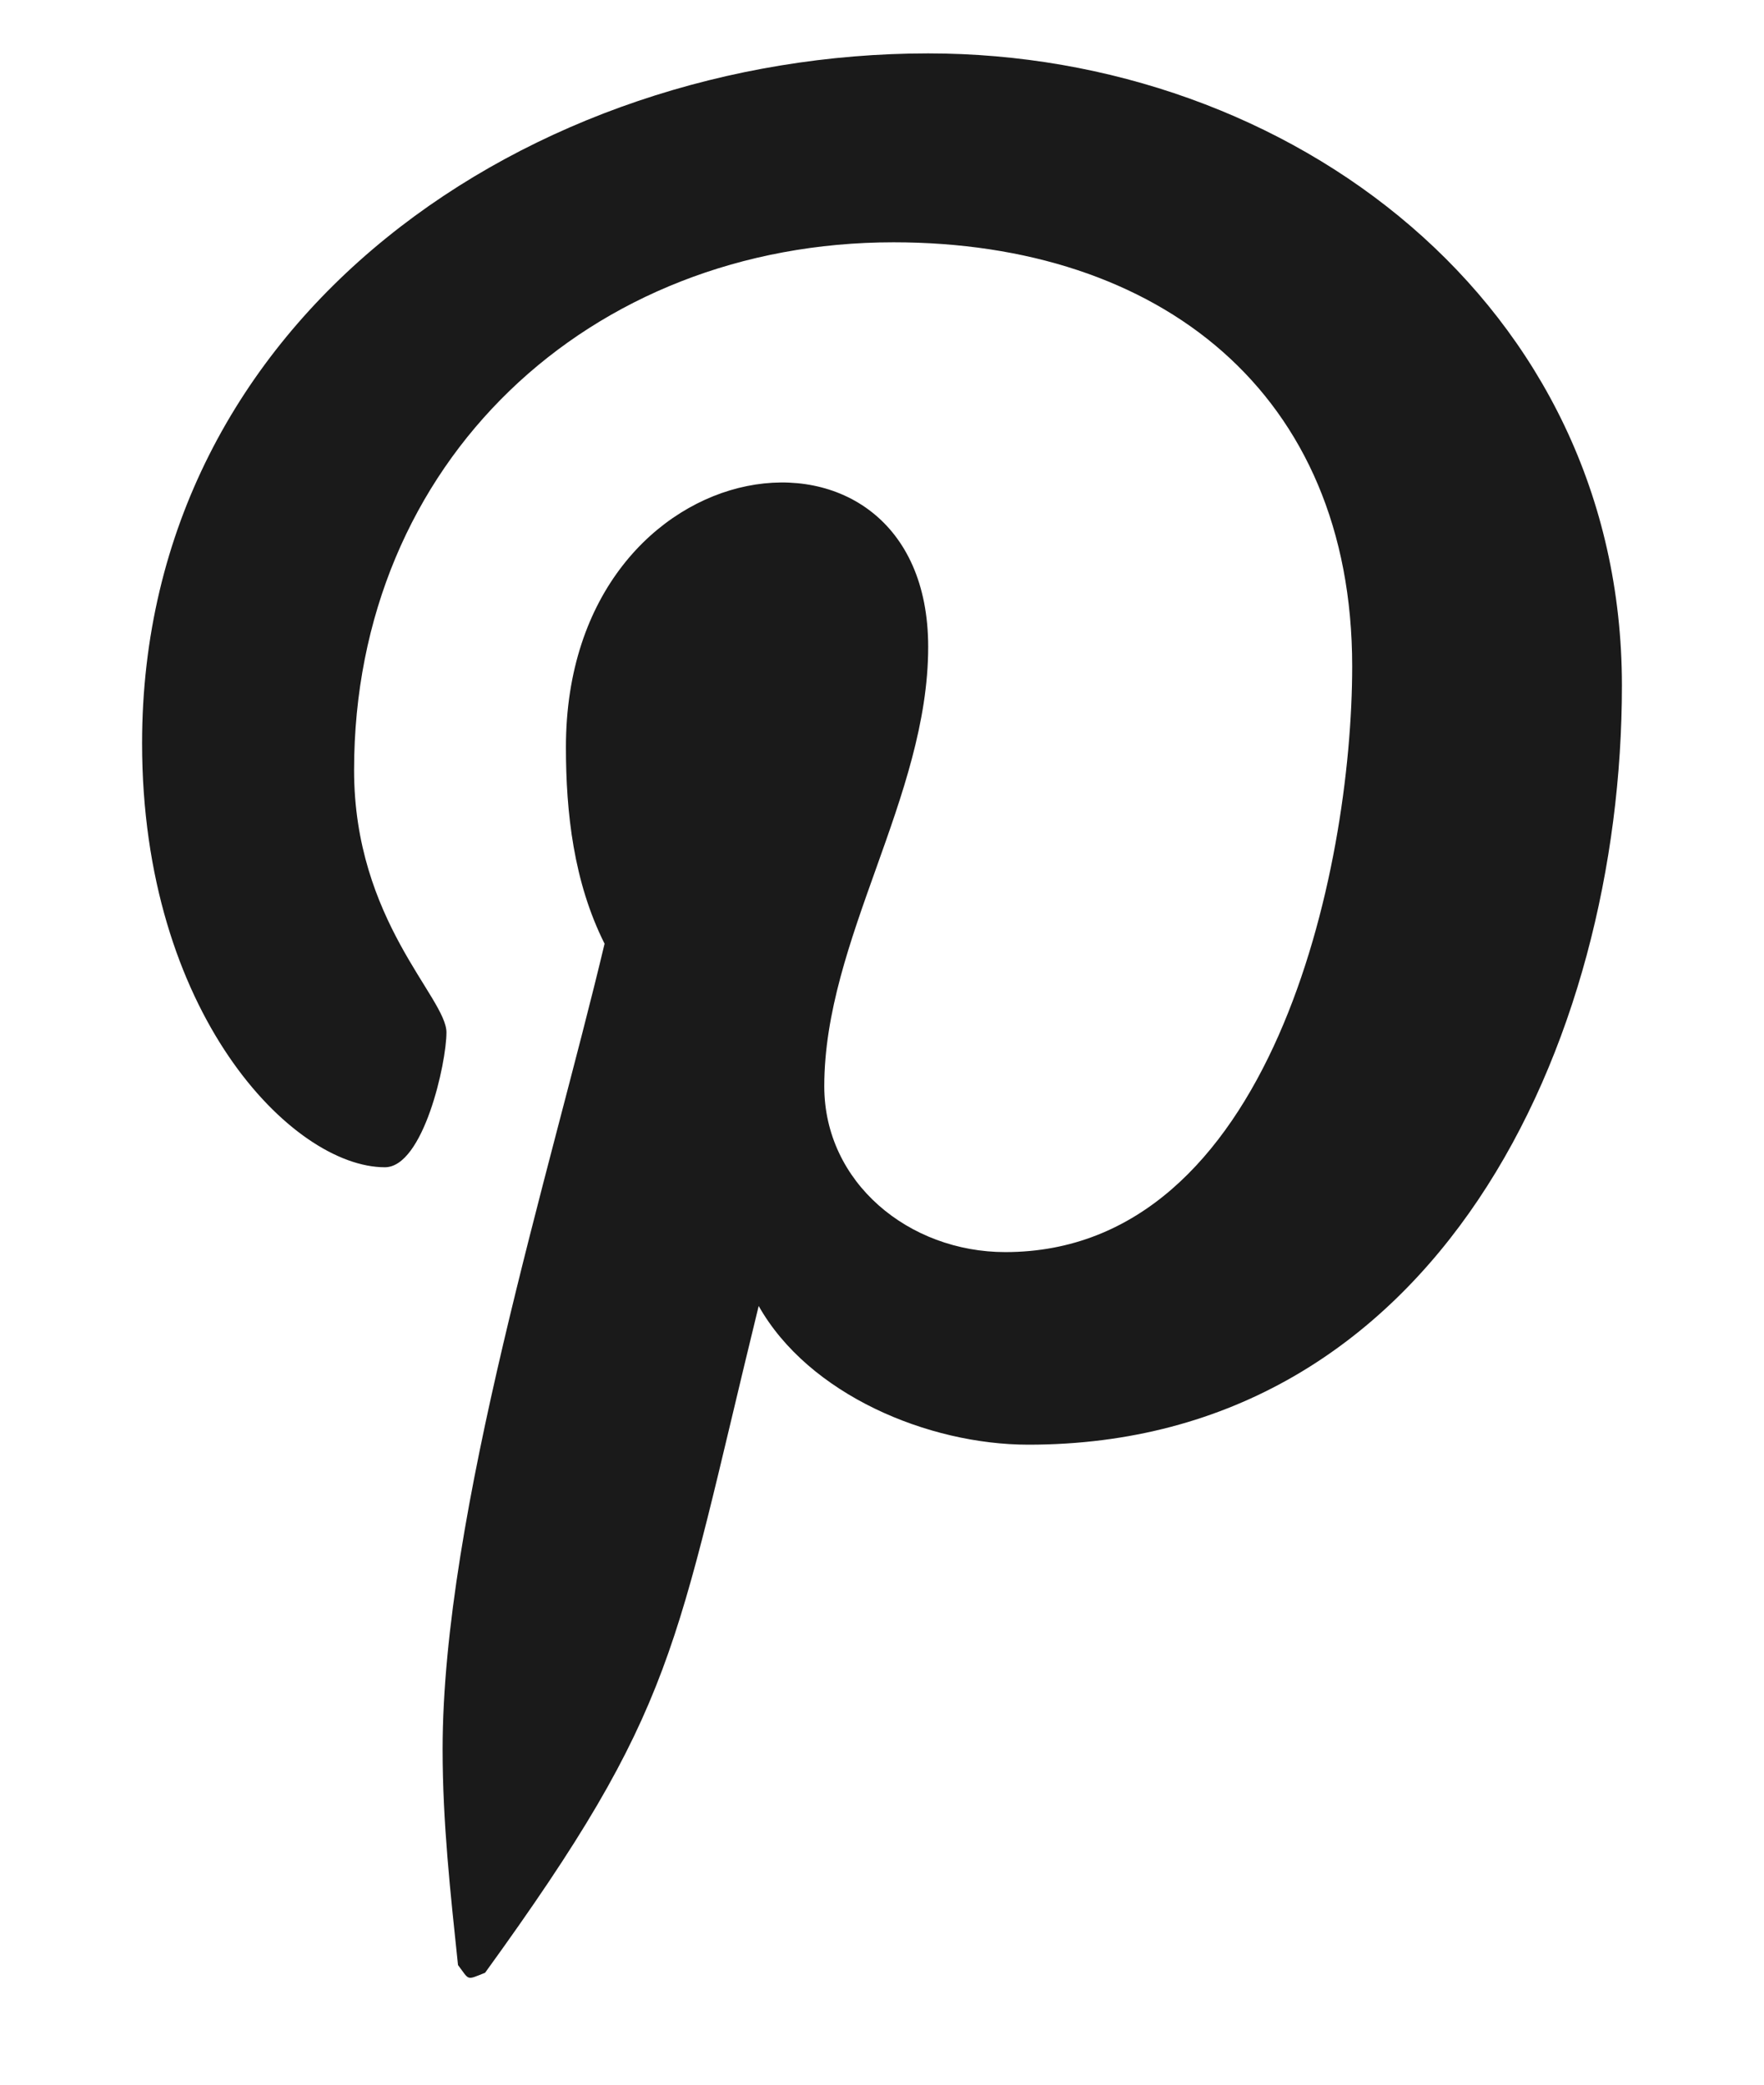
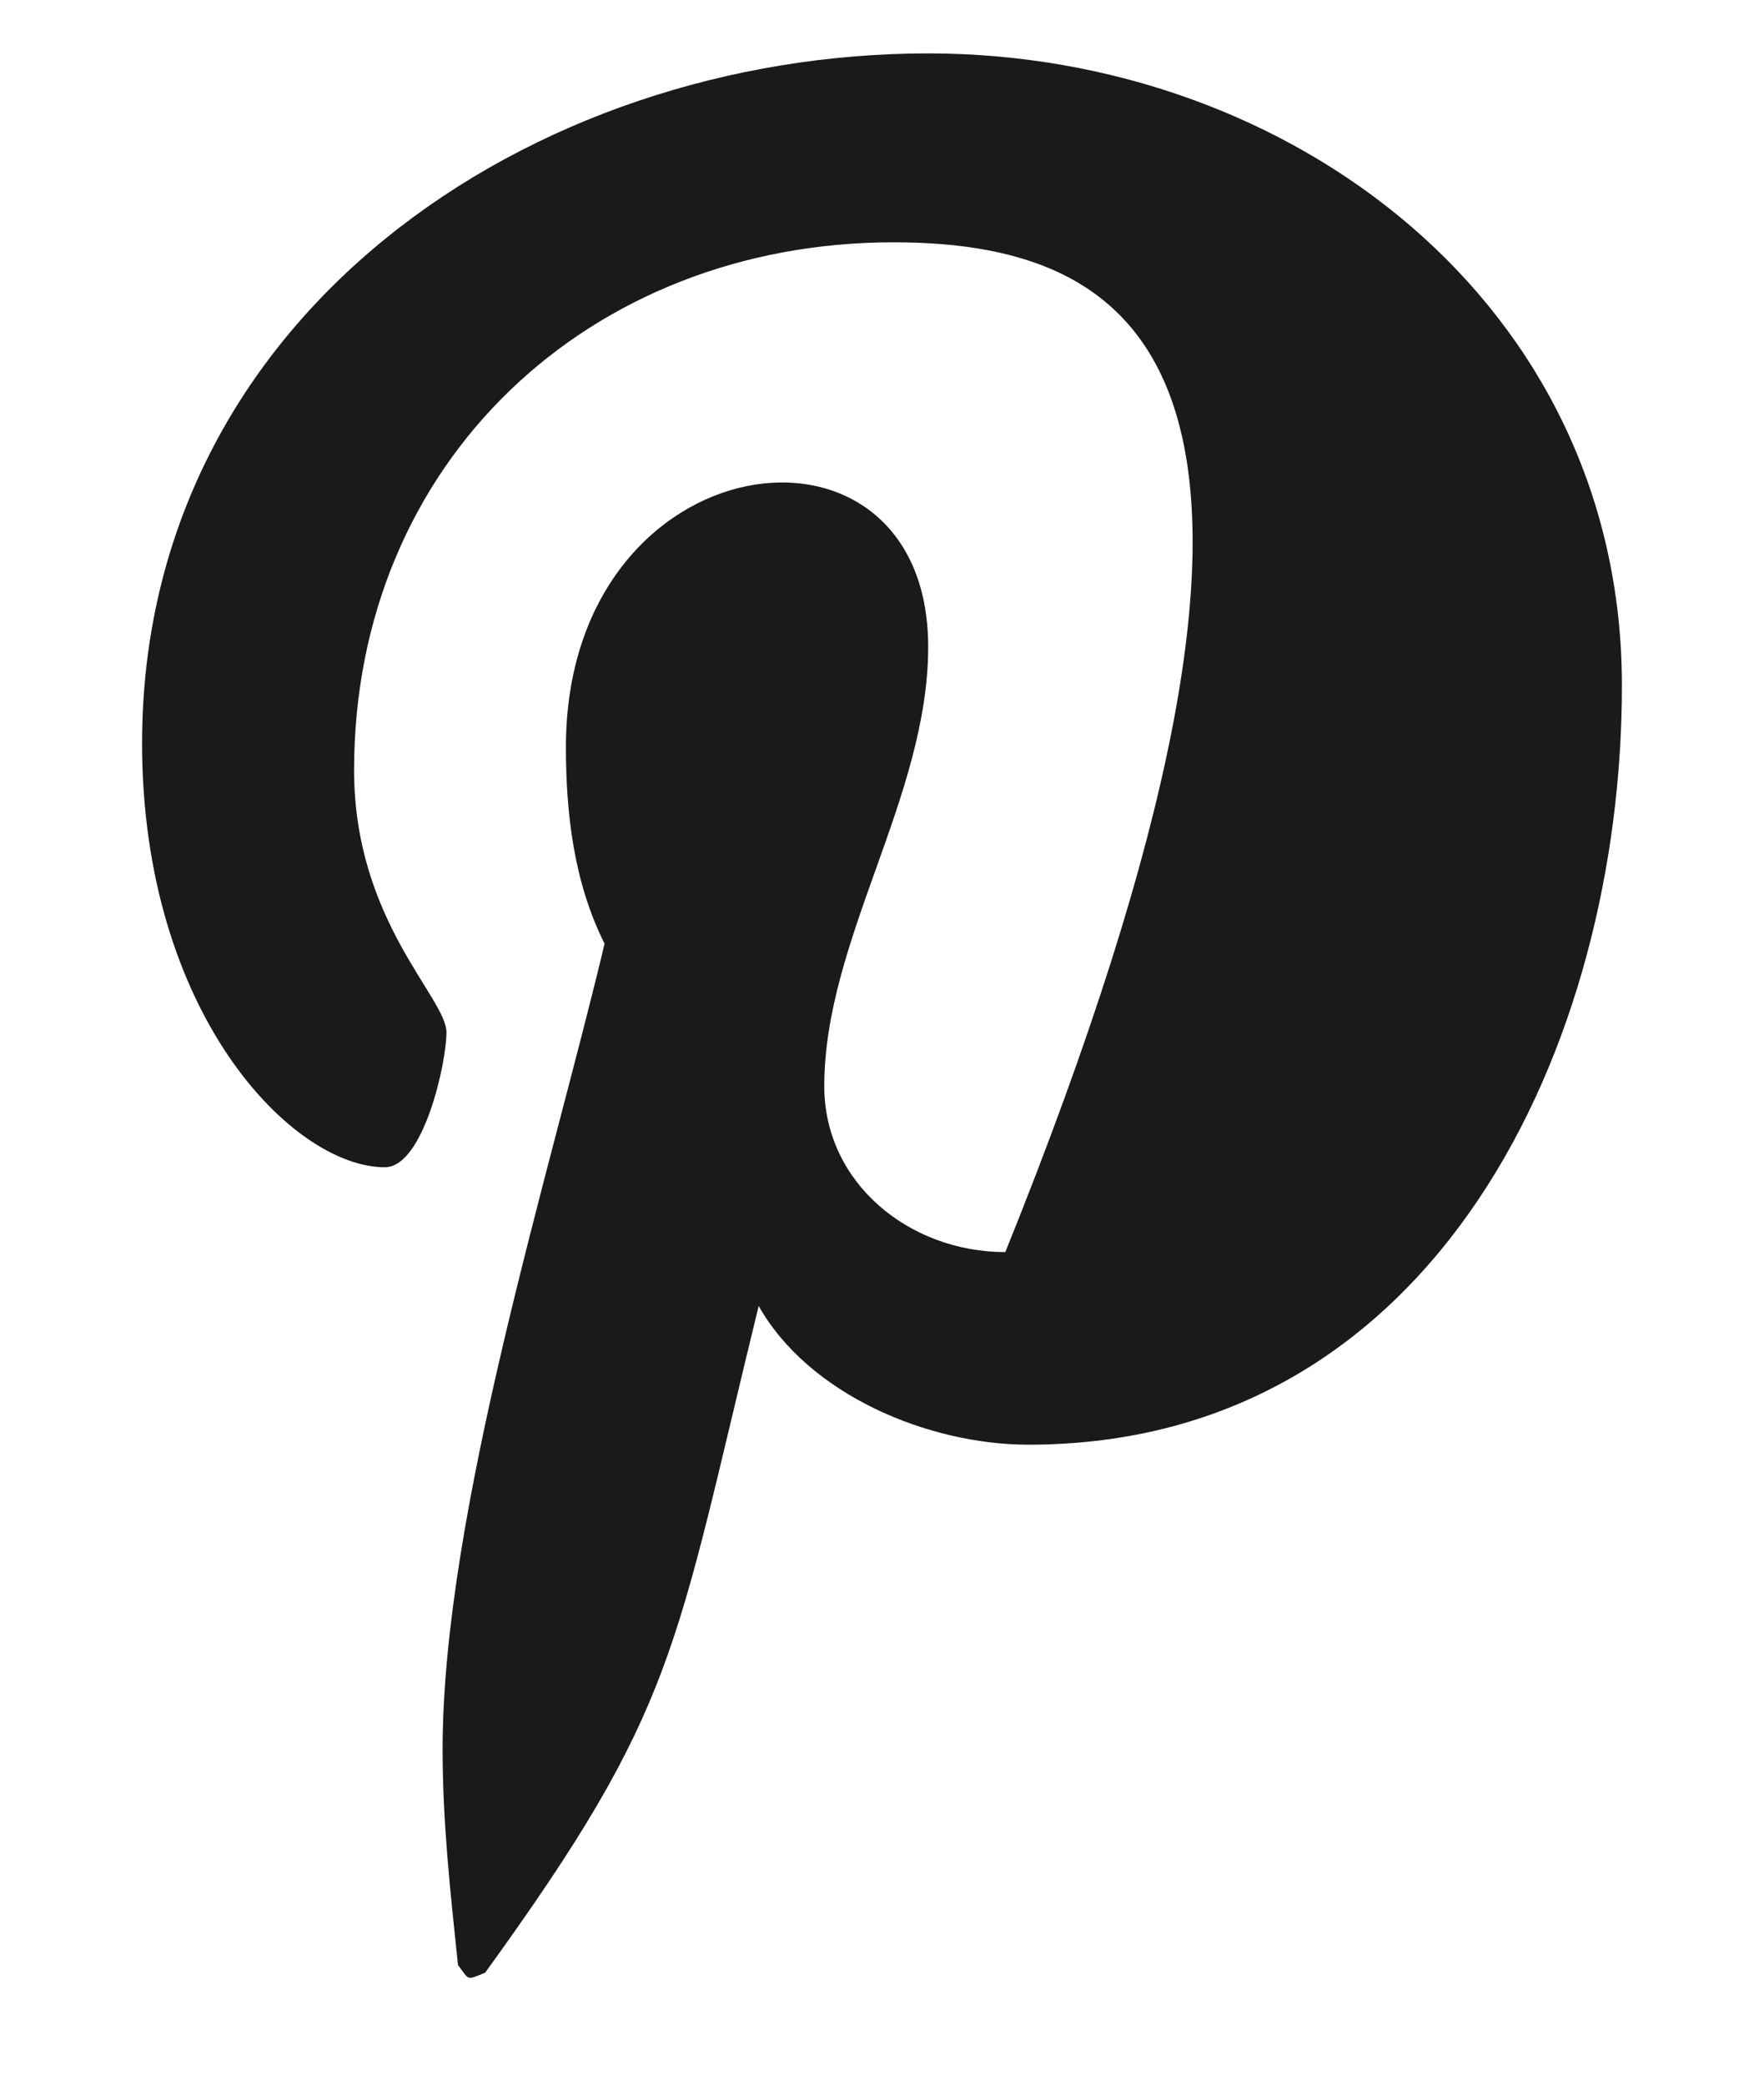
<svg xmlns="http://www.w3.org/2000/svg" width="11" height="13" viewBox="0 0 11 13" fill="none">
-   <path d="M5.788 0.333C8.048 0.333 10.114 1.895 10.114 4.275C10.114 6.51 8.961 9.009 6.413 9.009C5.788 9.009 5.043 8.697 4.731 8.144C4.202 10.307 4.226 10.643 3.025 12.302C2.905 12.35 2.929 12.35 2.856 12.254C2.808 11.797 2.76 11.364 2.76 10.908C2.76 9.442 3.433 7.303 3.77 5.885C3.577 5.5 3.529 5.068 3.529 4.659C3.529 2.737 5.788 2.448 5.788 4.034C5.788 4.972 5.14 5.861 5.14 6.774C5.14 7.375 5.668 7.808 6.269 7.808C7.927 7.808 8.432 5.428 8.432 4.155C8.432 2.448 7.23 1.511 5.572 1.511C3.674 1.511 2.208 2.881 2.208 4.803C2.208 5.741 2.784 6.221 2.784 6.438C2.784 6.63 2.64 7.279 2.4 7.279C1.823 7.279 0.886 6.318 0.886 4.635C0.886 1.968 3.313 0.333 5.788 0.333Z" fill="#1A1A1A" />
+   <path d="M5.788 0.333C8.048 0.333 10.114 1.895 10.114 4.275C10.114 6.51 8.961 9.009 6.413 9.009C5.788 9.009 5.043 8.697 4.731 8.144C4.202 10.307 4.226 10.643 3.025 12.302C2.905 12.35 2.929 12.35 2.856 12.254C2.808 11.797 2.76 11.364 2.76 10.908C2.76 9.442 3.433 7.303 3.77 5.885C3.577 5.5 3.529 5.068 3.529 4.659C3.529 2.737 5.788 2.448 5.788 4.034C5.788 4.972 5.14 5.861 5.14 6.774C5.14 7.375 5.668 7.808 6.269 7.808C8.432 2.448 7.23 1.511 5.572 1.511C3.674 1.511 2.208 2.881 2.208 4.803C2.208 5.741 2.784 6.221 2.784 6.438C2.784 6.63 2.64 7.279 2.4 7.279C1.823 7.279 0.886 6.318 0.886 4.635C0.886 1.968 3.313 0.333 5.788 0.333Z" fill="#1A1A1A" />
</svg>